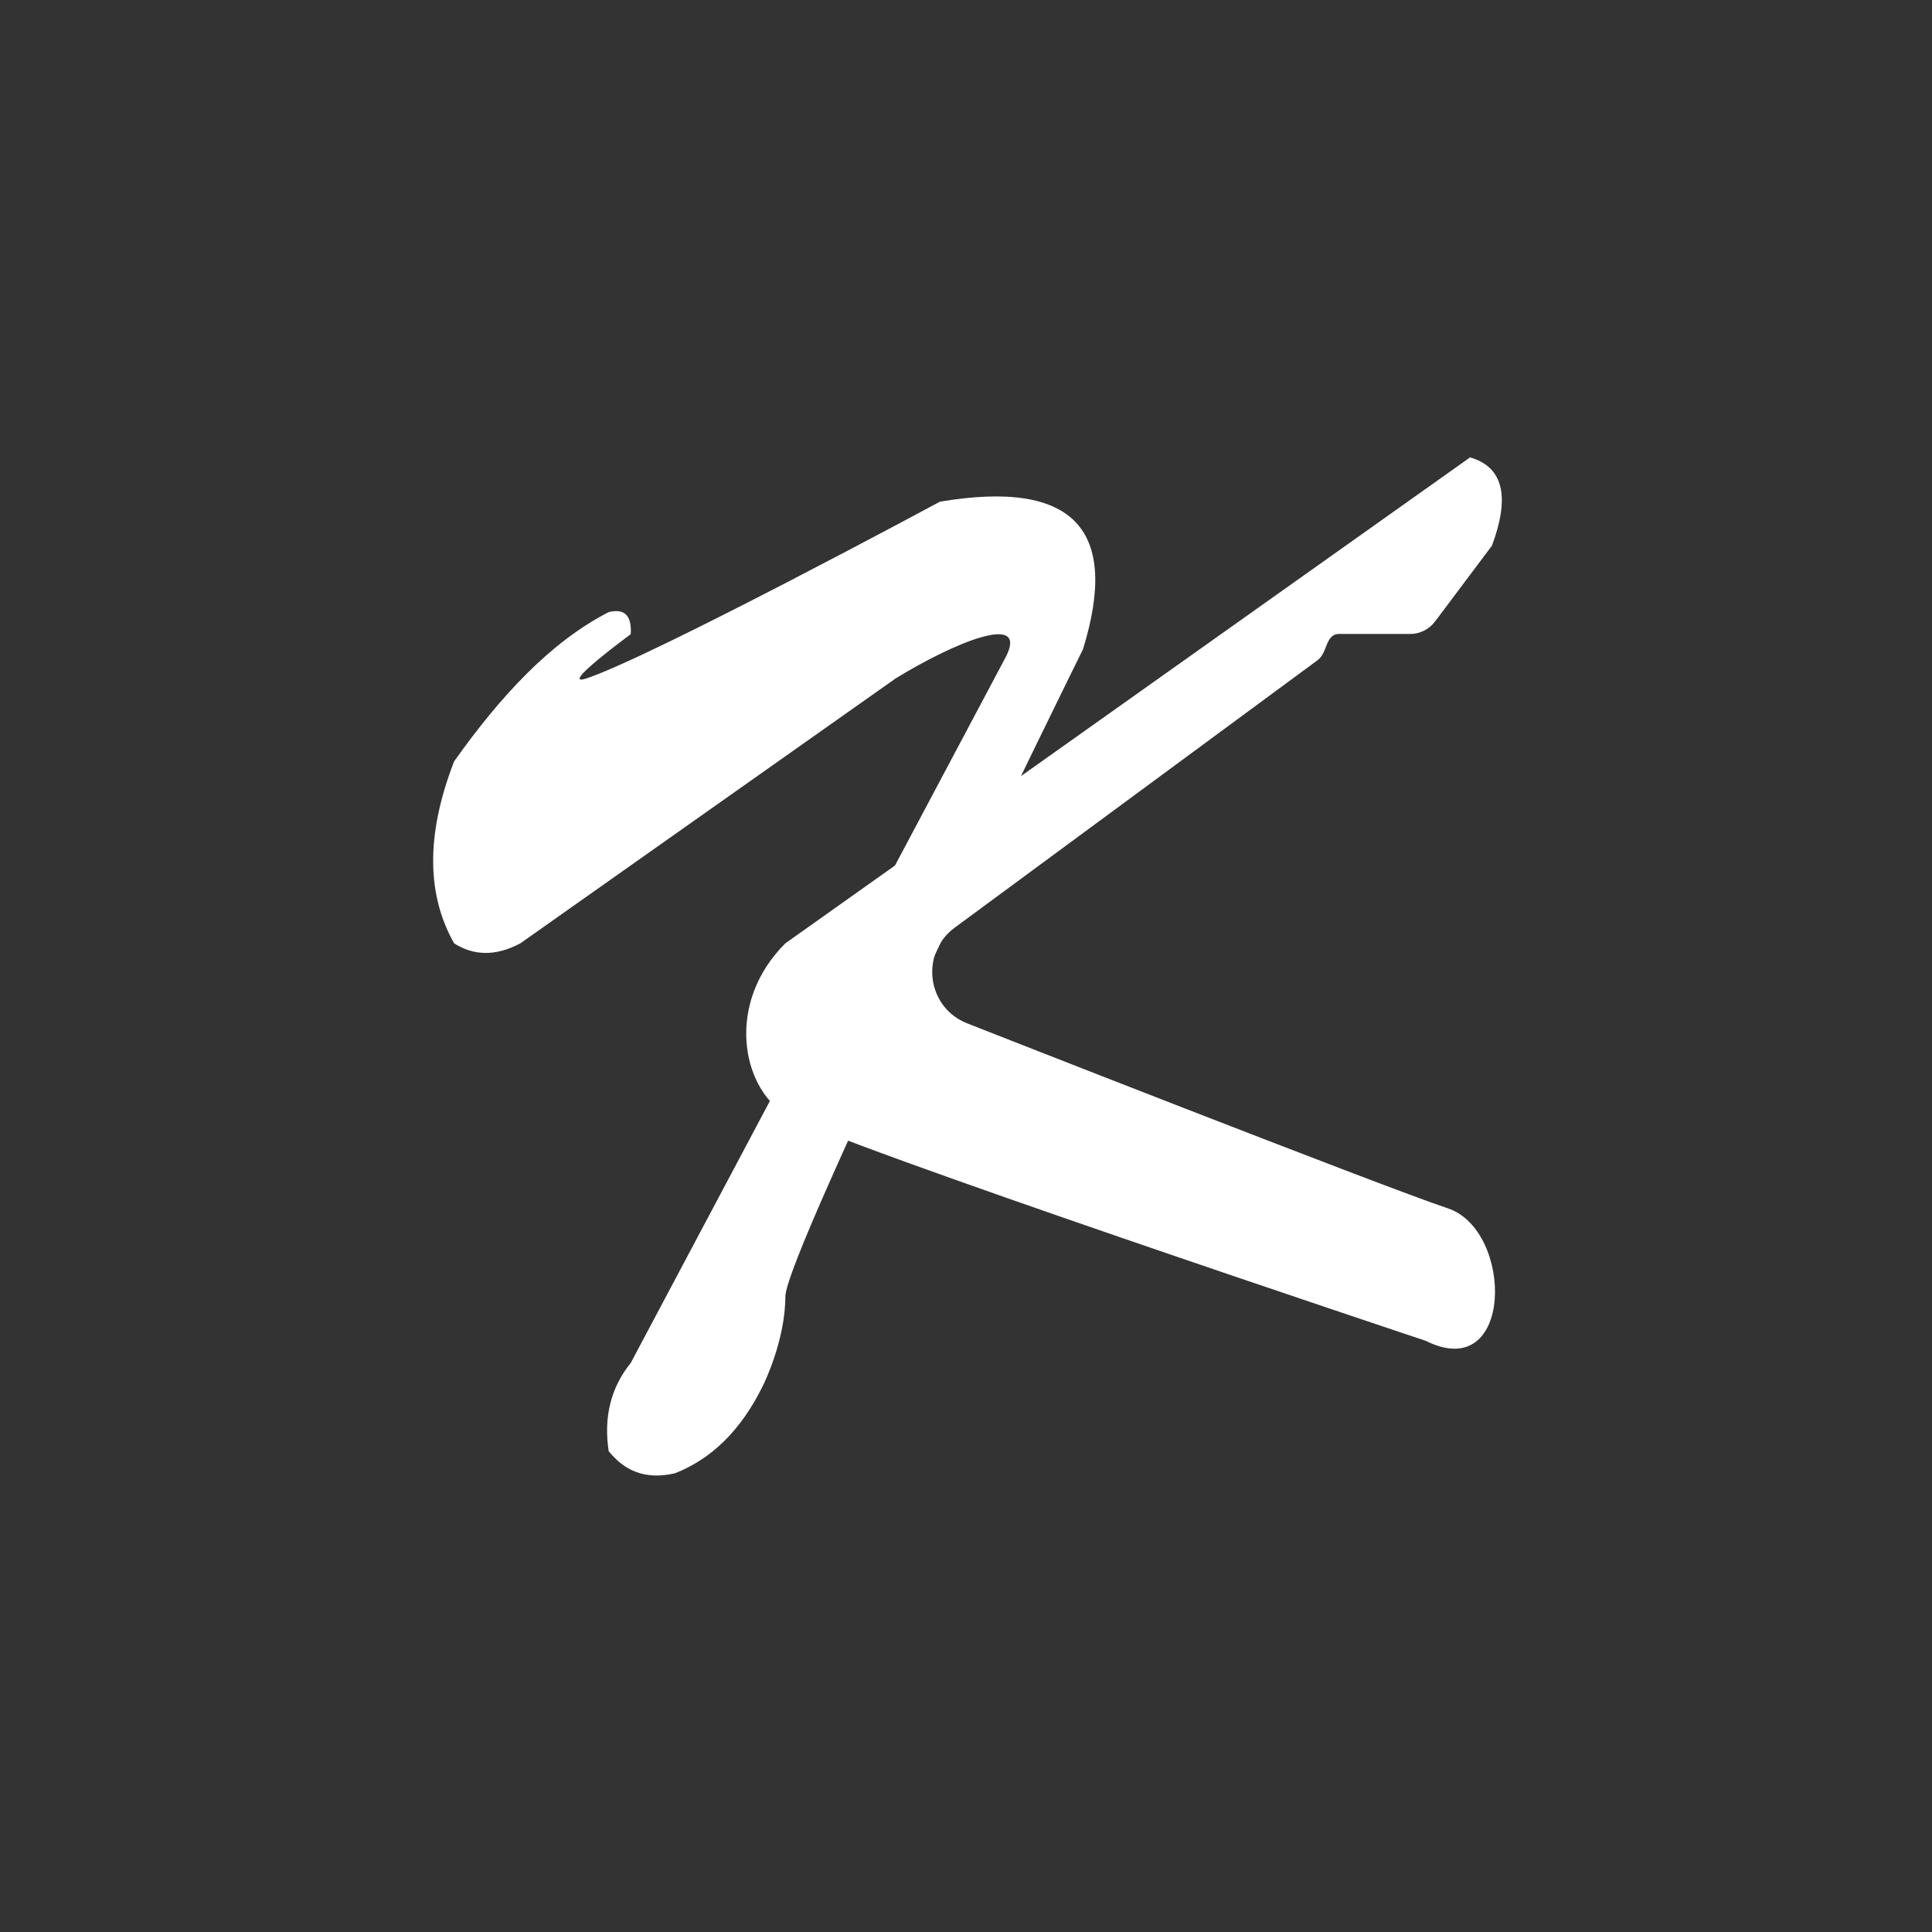
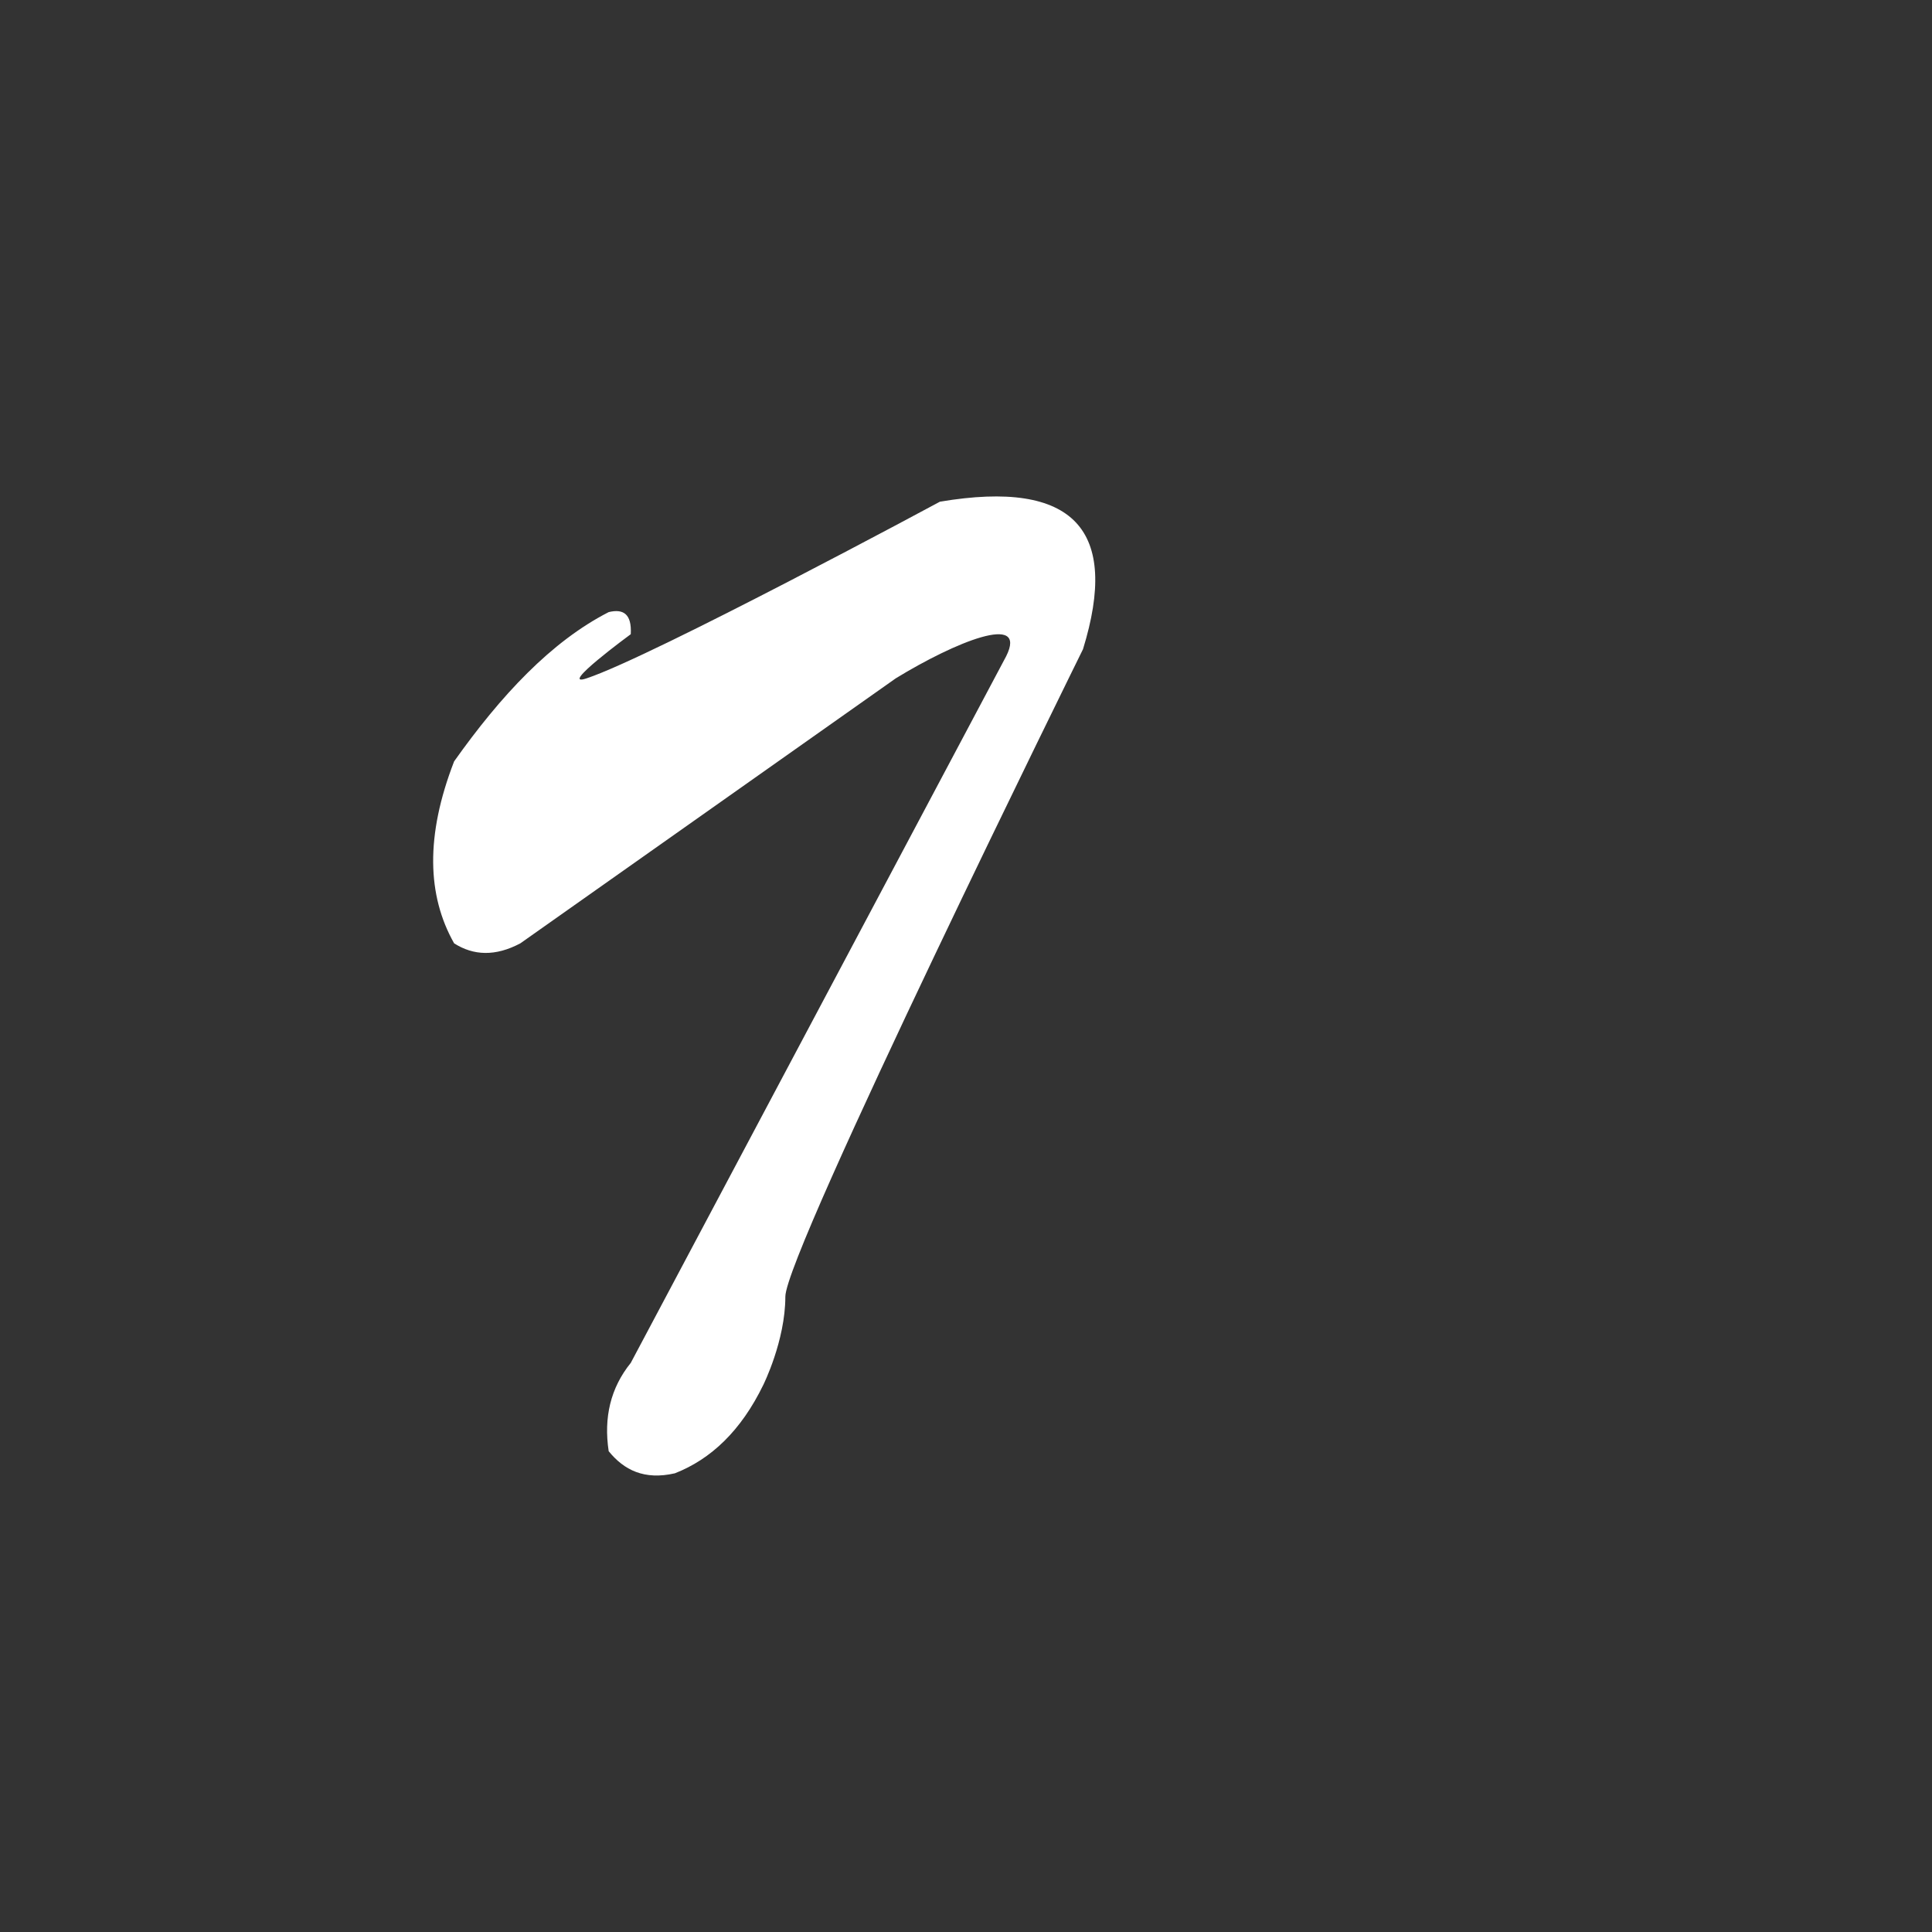
<svg xmlns="http://www.w3.org/2000/svg" width="256" height="256" viewBox="0 0 256 256" fill="none">
  <rect x="0" y="0" width="256" height="256" fill="#333333" stroke="none" />
  <g clip-path="url(#clip0_882_1408)">
-     <path d="M194.765 60.626L104.061 124.997C96.162 132.867 98.21 143.957 104.061 147.643C109.913 151.33 188.913 177.663 188.913 177.663C200.617 183.515 200.617 163.034 191.839 160.108C183.061 157.182 128.2 135.618 128.2 135.618C122.817 133.54 121.851 126.343 126.503 122.919L174.576 87.486C175.893 86.521 175.6 84.268 177.209 84.004H186.865C188.152 84.004 189.352 83.39 190.142 82.366L197.691 72.301C200.002 66.098 199.388 61.914 194.765 60.597V60.626Z" fill="white" />
    <path d="M83.58 180.589L133.321 86.959C136.247 81.108 126.533 85.087 118.691 89.885L68.951 124.996C65.644 126.752 62.748 126.635 60.173 124.996C56.603 118.676 56.34 110.776 60.173 100.887C66.376 92.138 73.047 84.999 80.654 81.108C82.585 80.639 83.727 81.342 83.58 84.033C83.58 84.033 73.808 91.202 77.728 89.885C86.506 86.959 124.543 66.478 124.543 66.478C142.42 63.464 148.36 70.282 143.503 86.023C143.503 86.023 104.062 165.959 104.062 171.811C104.062 177.663 101.136 183.515 101.136 183.515C98.18 189.601 94.201 193.346 89.432 195.218C85.365 196.155 82.673 194.779 80.654 192.292C79.981 187.845 80.888 183.924 83.58 180.589Z" fill="white" />
  </g>
  <defs>
    <clipPath id="clip0_882_1408">
      <rect width="256" height="256" fill="white" />
    </clipPath>
  </defs>
</svg>